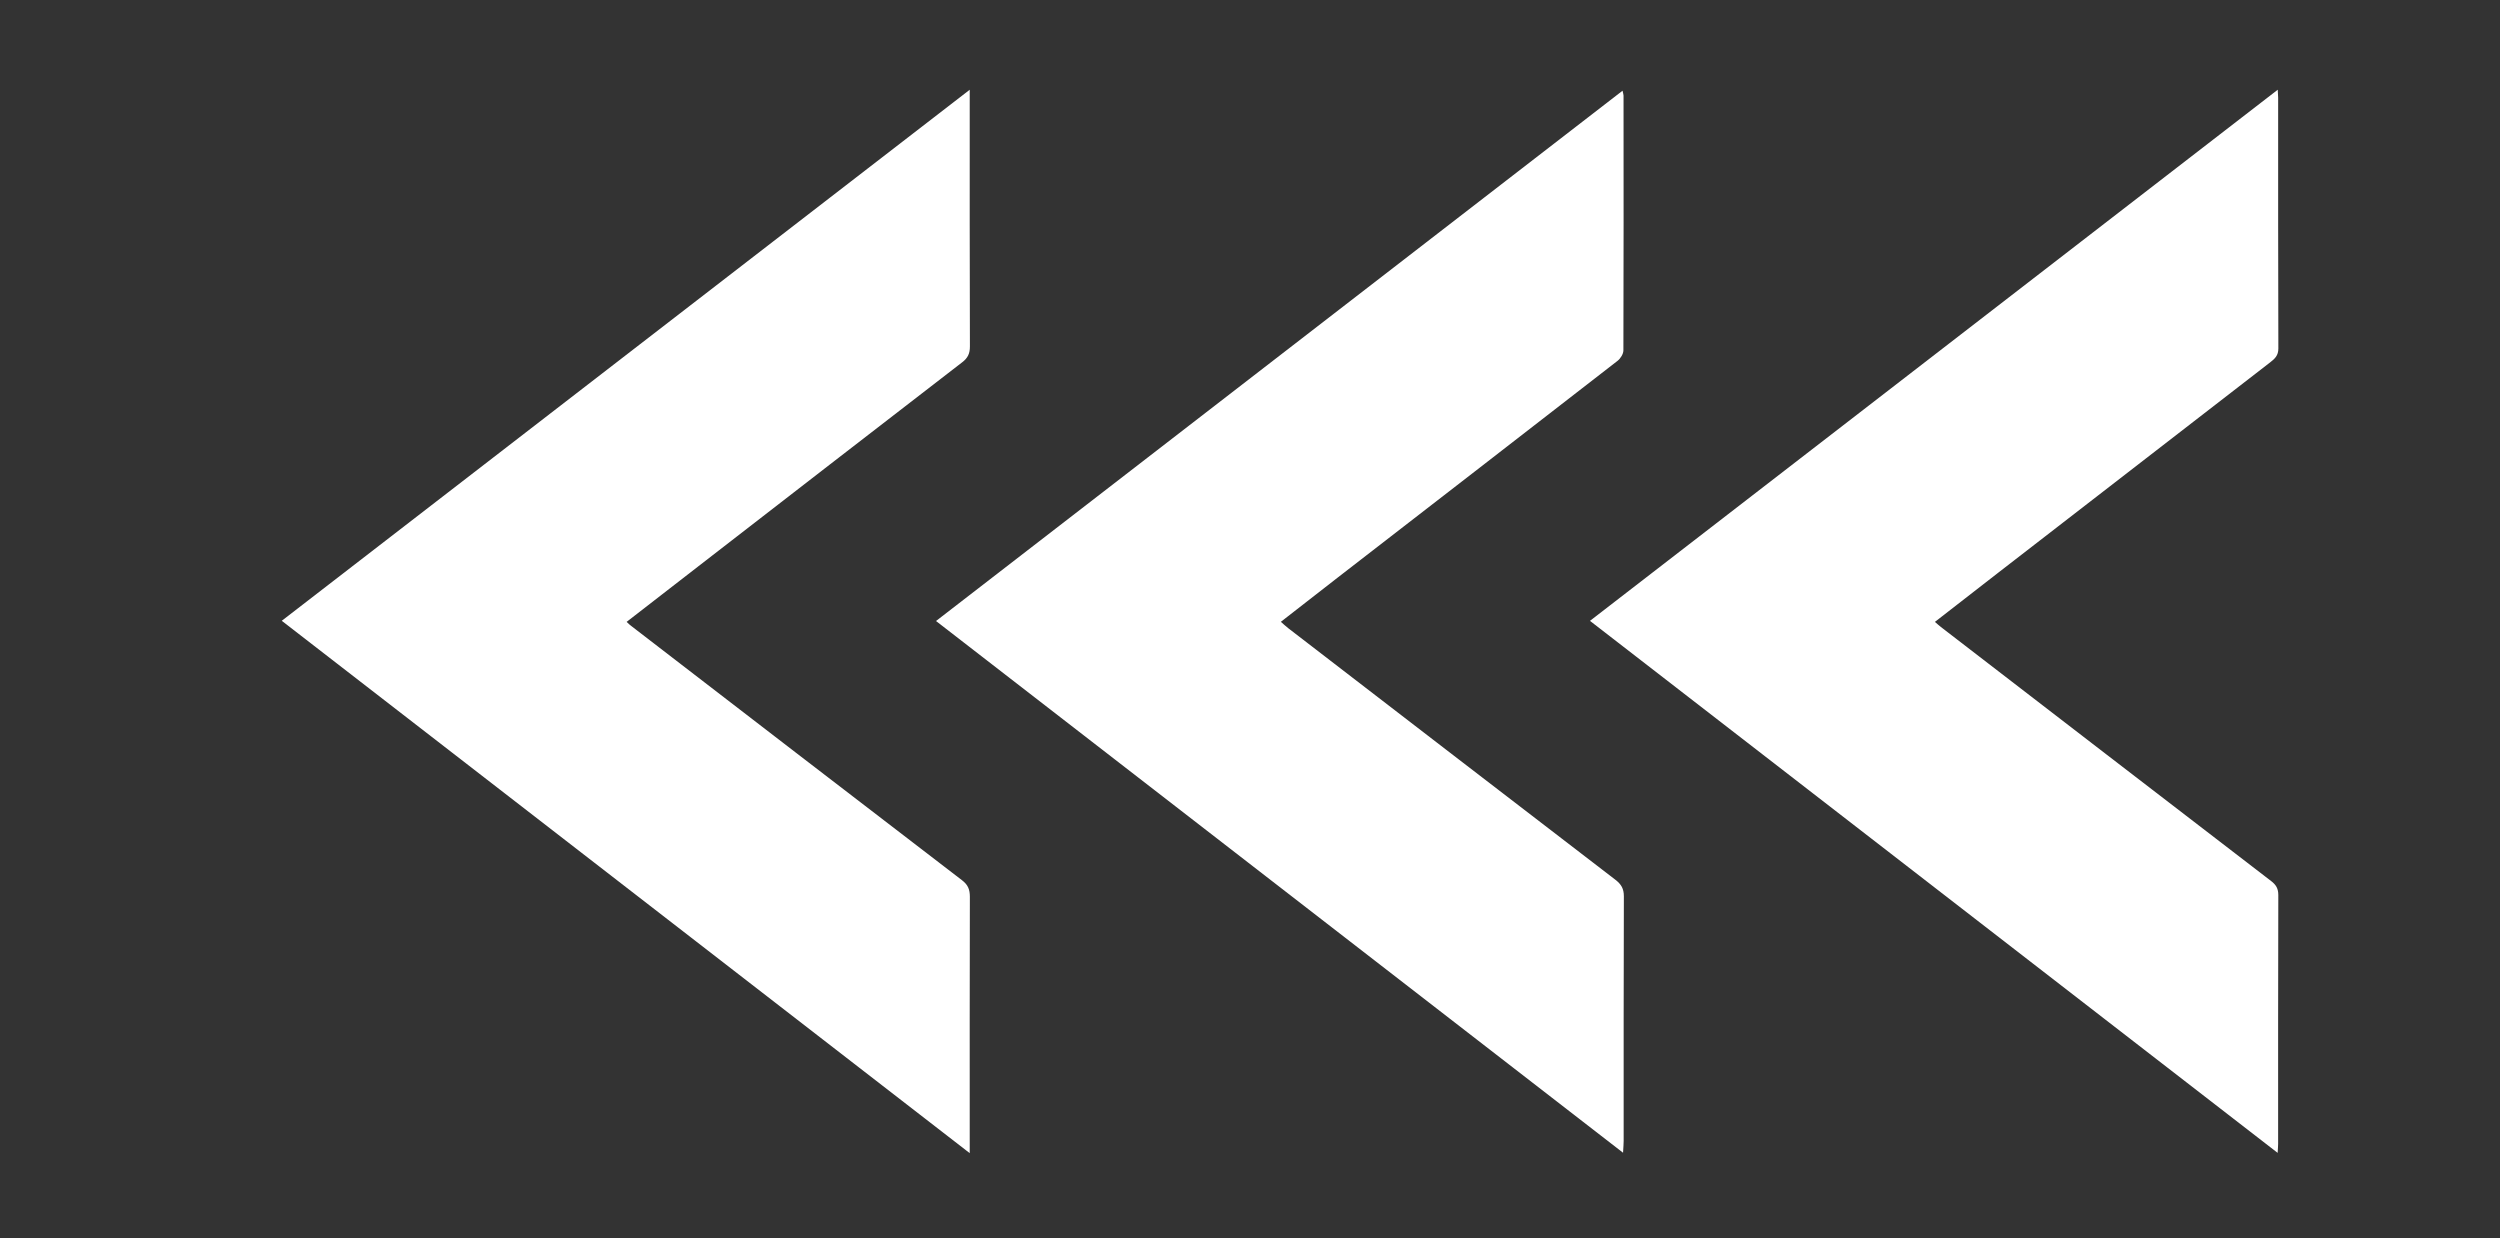
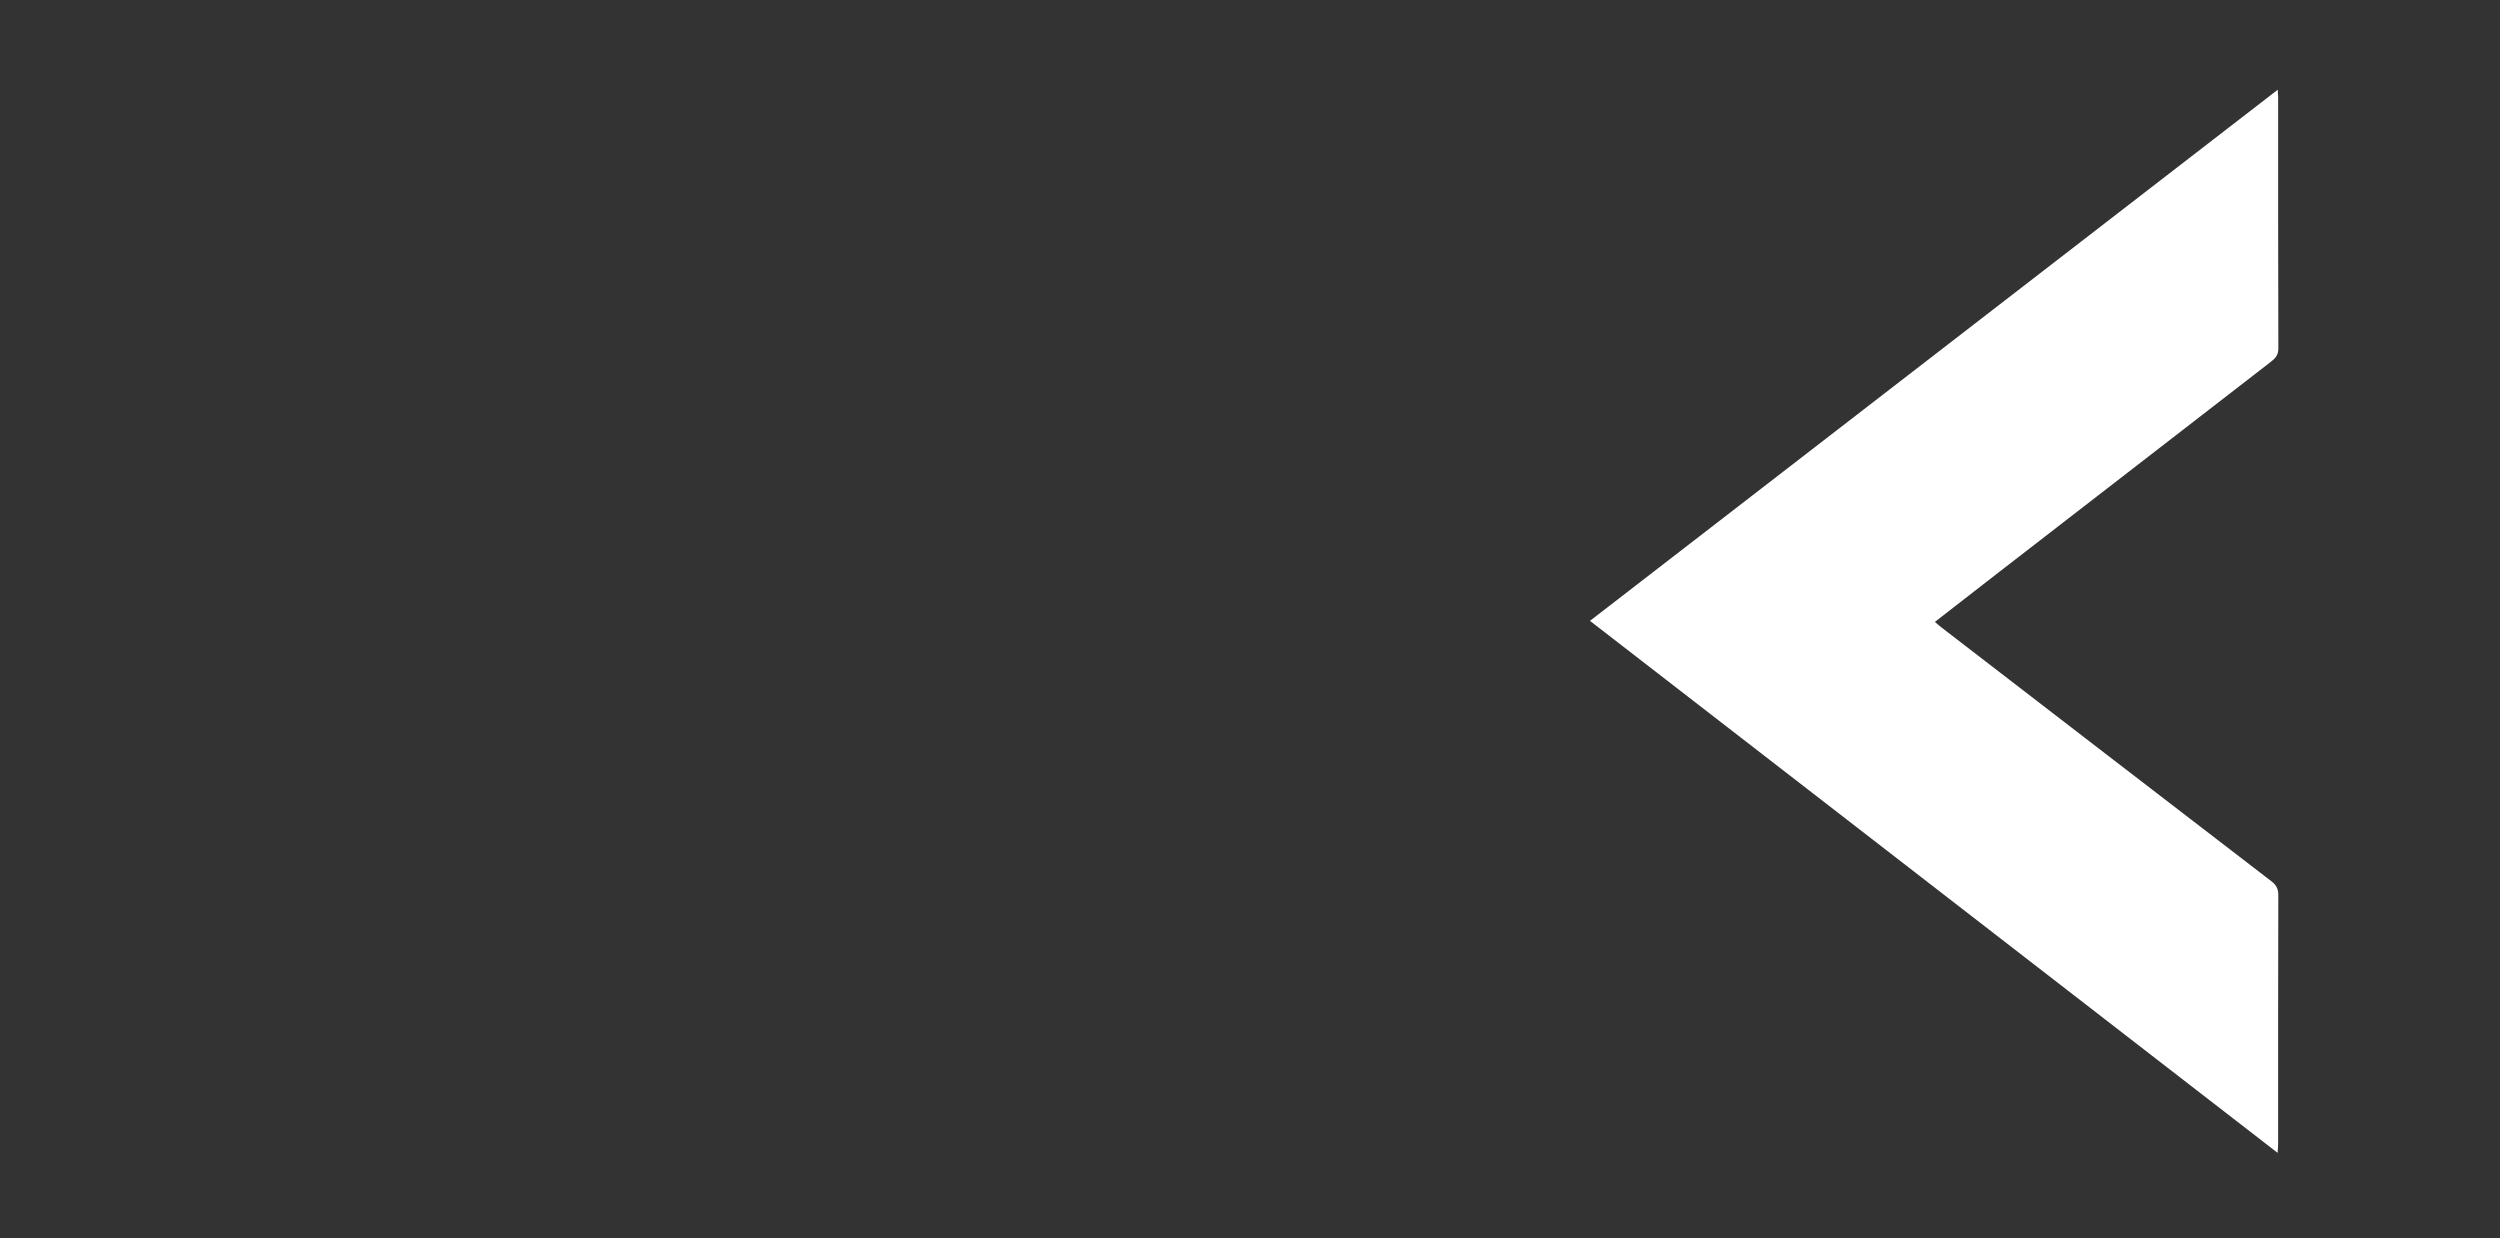
<svg xmlns="http://www.w3.org/2000/svg" id="a" viewBox="0 0 1080 535">
  <rect x="0" y="0" width="1080" height="535" fill="#333333" stroke="none" />
  <defs>
    <style>.b{fill:#fff;}</style>
  </defs>
  <path class="b" d="M686.88,268.22c99.17,76.72,197.82,153.05,297.06,229.82,.1-1.74,.21-2.82,.21-3.89,0-35.82-.03-71.64,.08-107.46,0-2.8-.94-4.42-3.09-6.07-47.6-36.54-95.14-73.15-142.68-109.76-.78-.6-1.5-1.28-2.58-2.2,9.22-7.17,18.23-14.19,27.26-21.18,39.2-30.34,78.41-60.66,117.63-90.99,1.97-1.52,3.49-2.94,3.48-5.94-.13-36.11-.08-72.22-.09-108.33,0-.83-.08-1.67-.17-3.46-99.27,76.66-197.96,152.88-297.11,229.44Z" />
-   <path class="b" d="M270.69,268.66c10.55-8.17,20.84-16.15,31.14-24.13,37.94-29.37,75.86-58.75,113.86-88.04,2.42-1.86,3.32-3.78,3.31-6.86-.12-35.24-.08-70.48-.08-105.72v-5.14c-99.4,76.72-198.12,152.93-297.2,229.41,99,76.61,197.74,153.01,297.2,229.98,0-2.25,0-3.63,0-5.01,0-35.24-.04-70.48,.06-105.72,0-3.15-.78-5.17-3.42-7.19-47.87-36.67-95.63-73.47-143.41-110.24-.34-.26-.64-.59-1.45-1.35Z" />
-   <path class="b" d="M701.16,497.96c.12-2.3,.26-3.68,.26-5.06,.01-35.23-.04-70.46,.09-105.69,.01-3.29-1.14-5.22-3.68-7.17-47.14-36.16-94.22-72.41-141.3-108.65-1-.77-1.92-1.65-3.2-2.76,8.43-6.57,16.62-12.98,24.84-19.34,40.23-31.13,80.47-62.23,120.64-93.43,1.27-.99,2.5-2.98,2.5-4.51,.13-36.68,.08-73.36,.06-110.04,0-.42-.16-.84-.43-2.12-98.95,76.44-197.57,152.61-296.58,229.09,98.99,76.61,197.57,152.9,296.78,229.69Z" />
</svg>